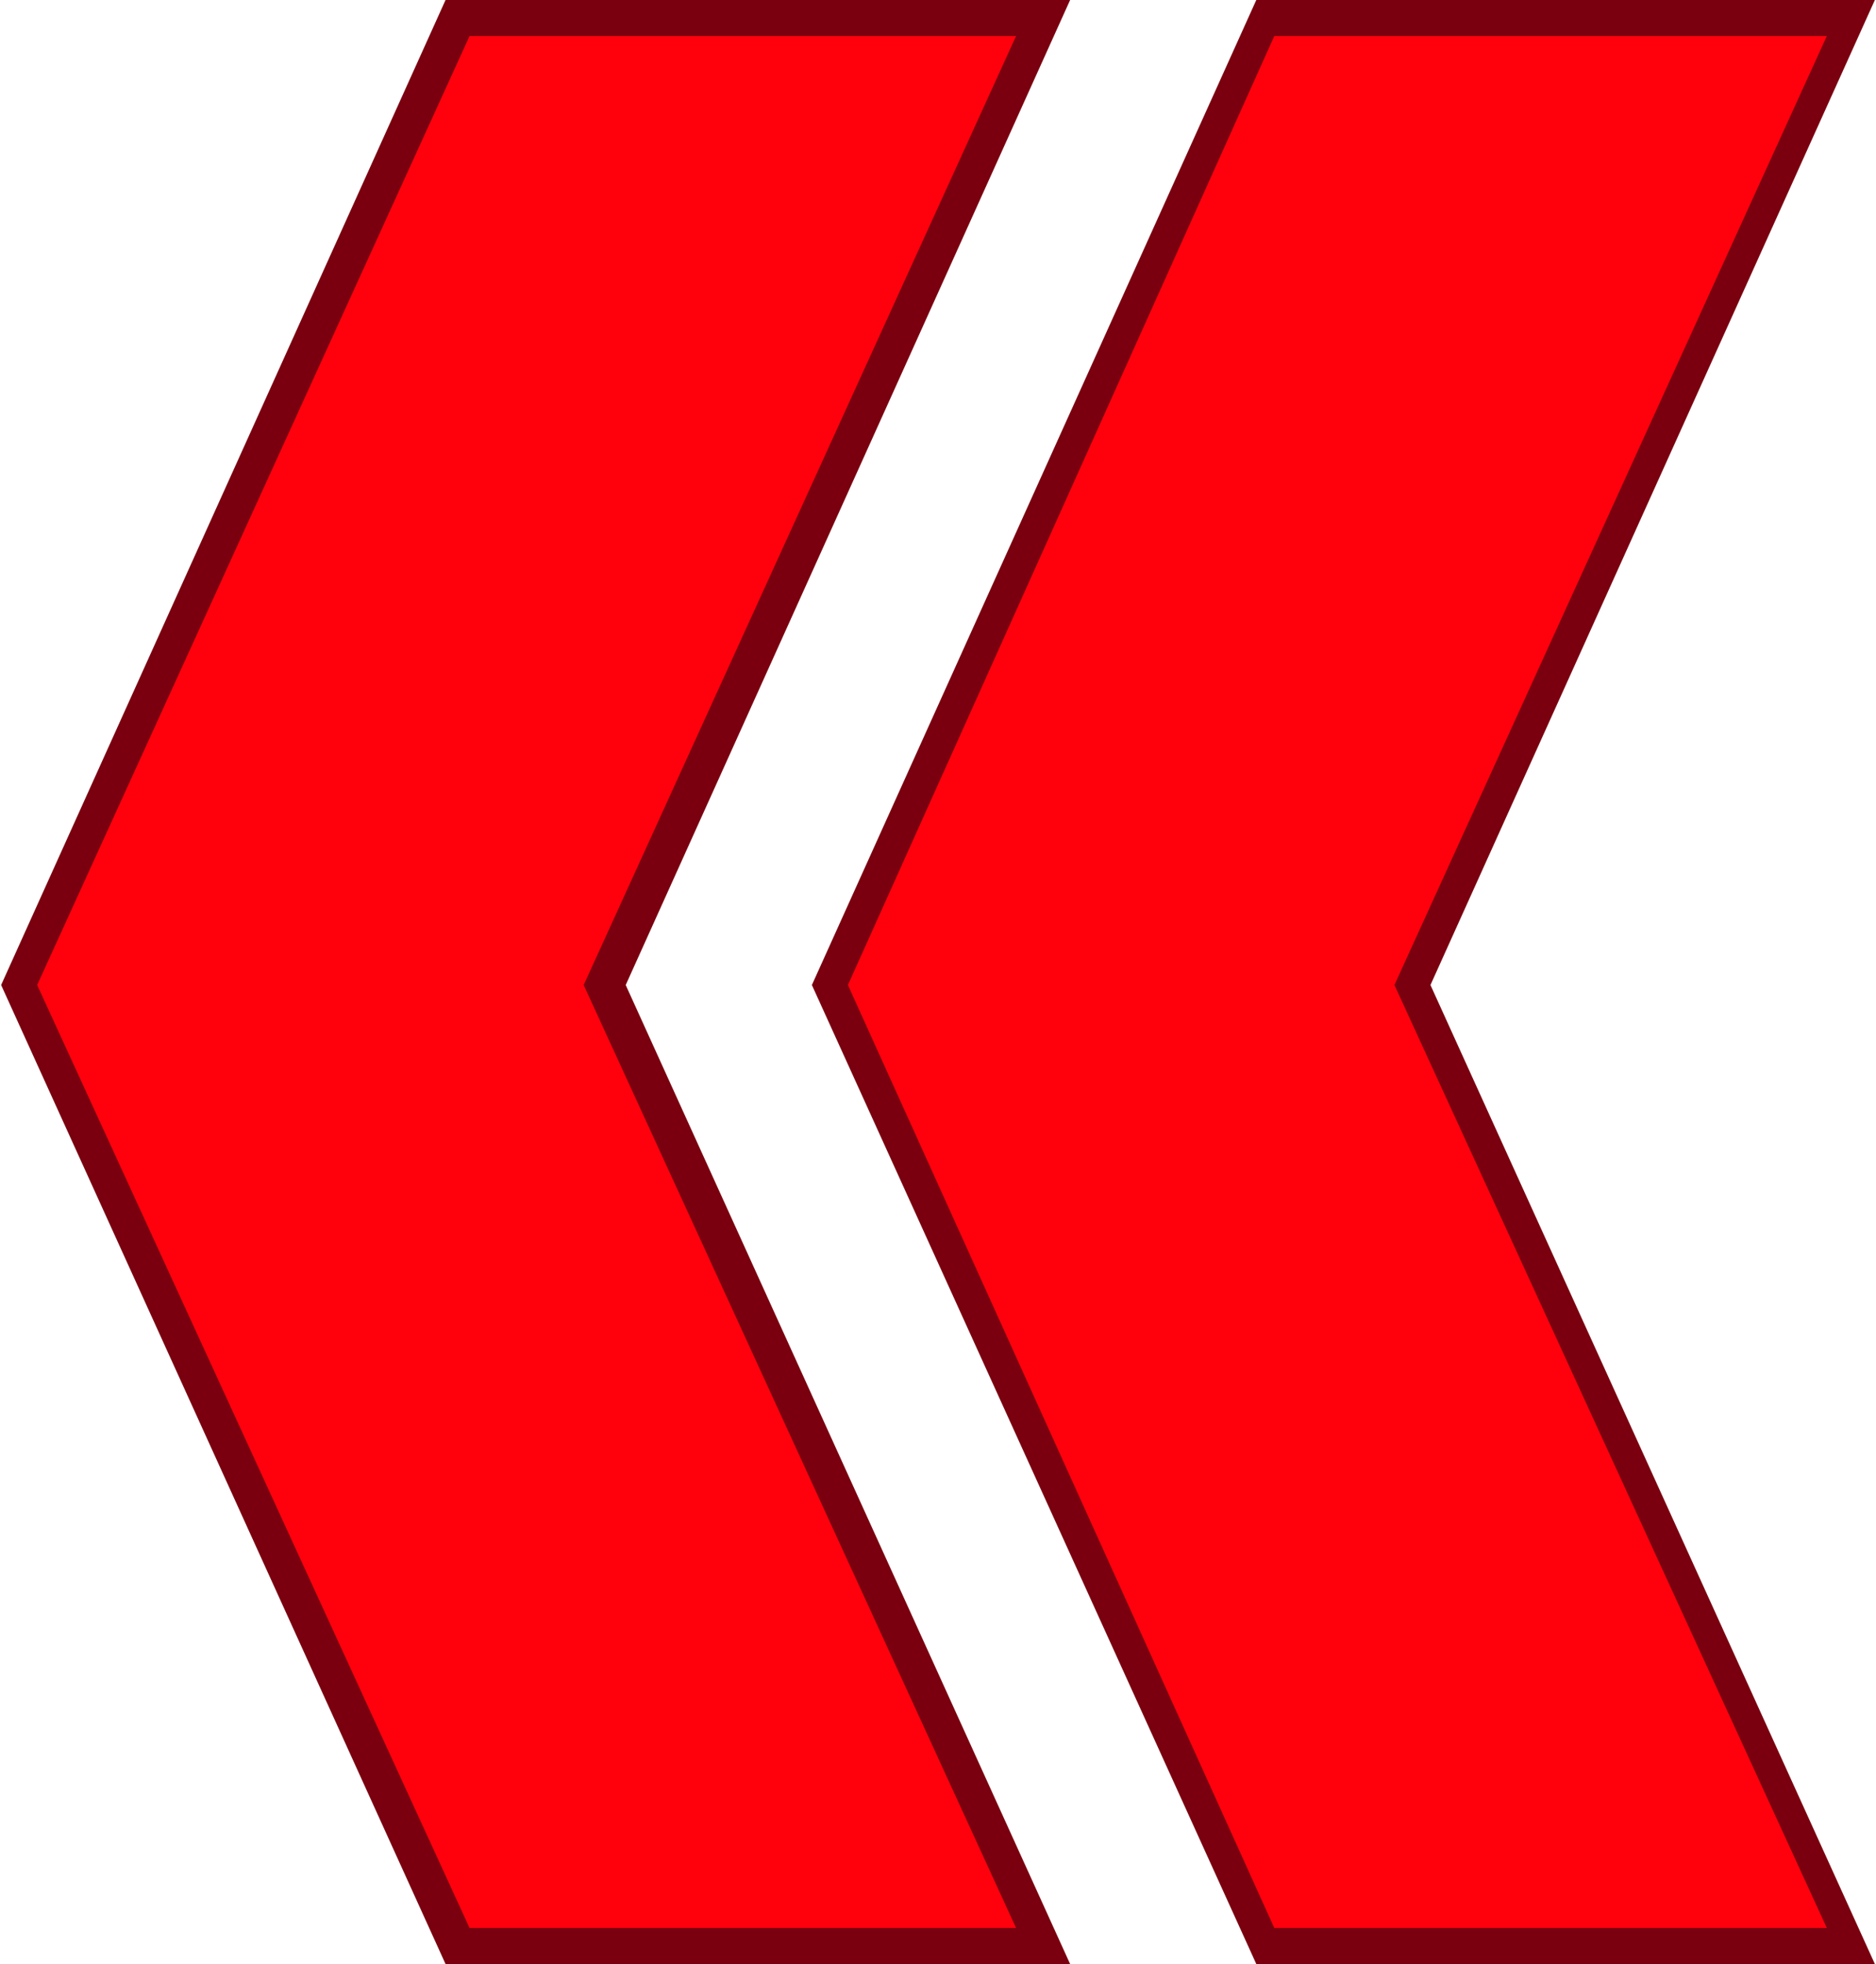
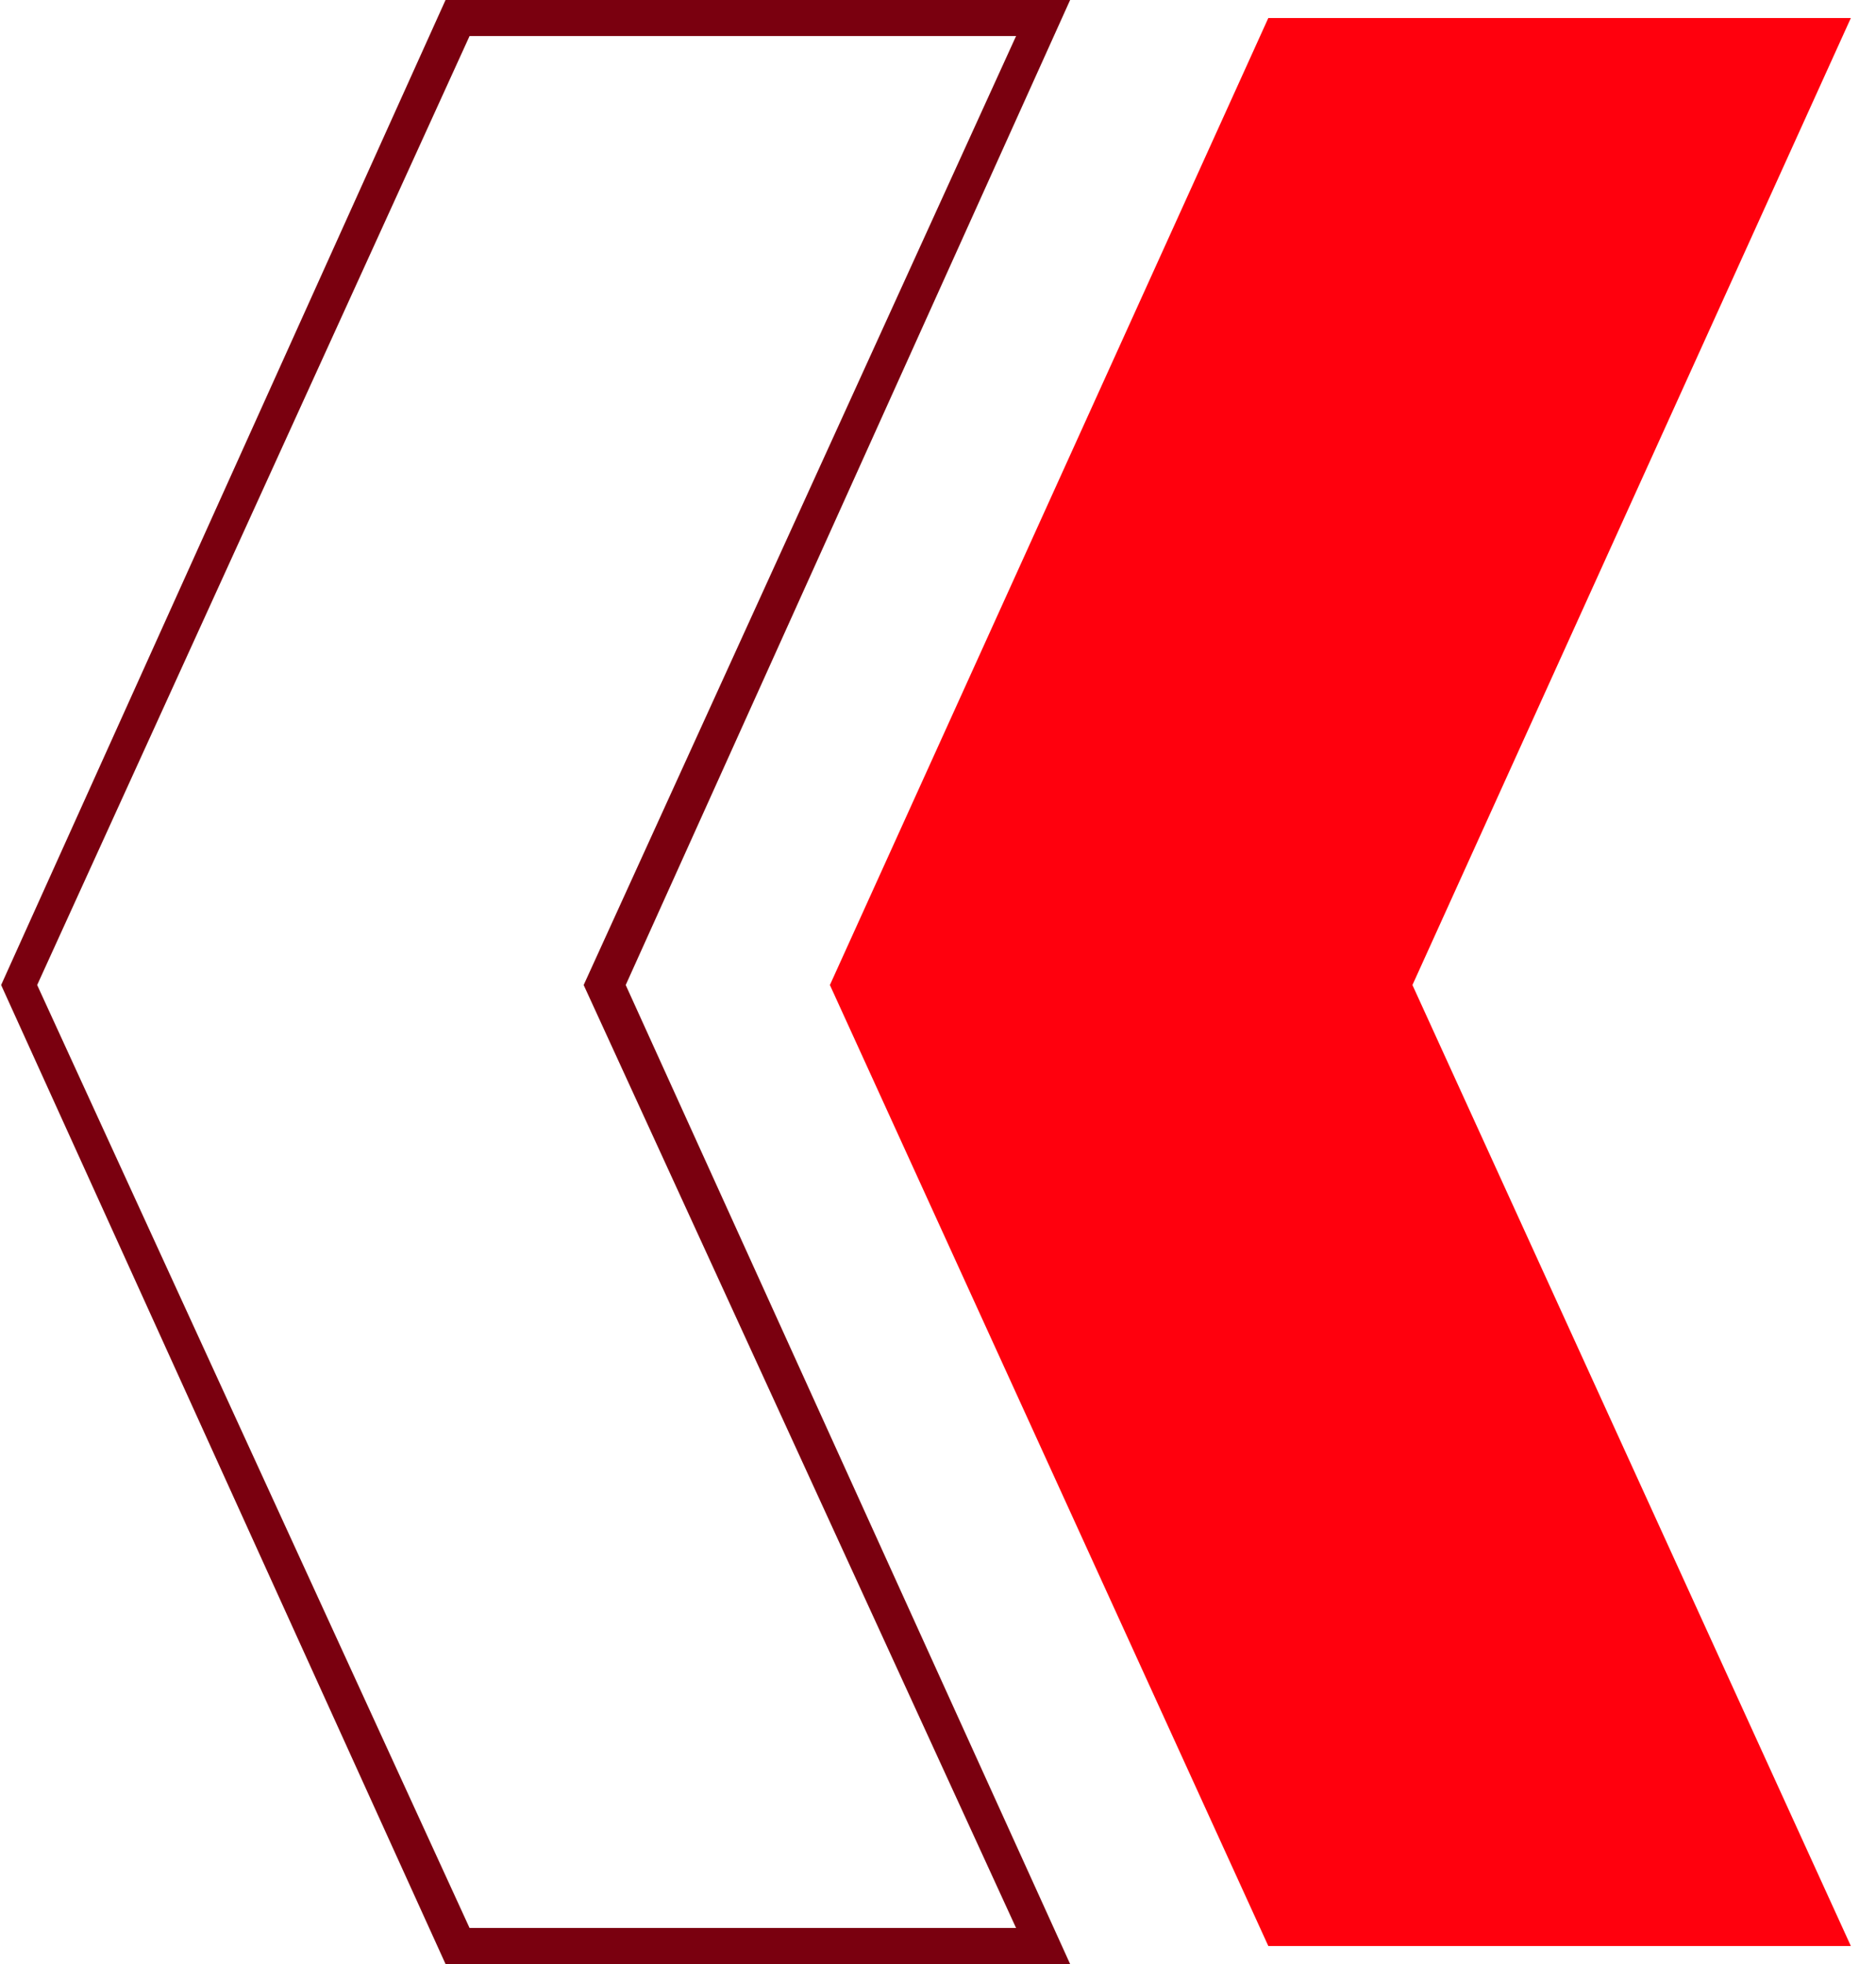
<svg xmlns="http://www.w3.org/2000/svg" xmlns:ns1="http://www.inkscape.org/namespaces/inkscape" xmlns:ns2="http://sodipodi.sourceforge.net/DTD/sodipodi-0.dtd" xml:space="preserve" width="48.337mm" height="50.6mm" version="1.1" style="shape-rendering:geometricPrecision; text-rendering:geometricPrecision; image-rendering:optimizeQuality; fill-rule:evenodd; clip-rule:evenodd" viewBox="0 0 312 327" id="svg3582" ns1:version="0.48.3.1 r9886" ns2:docname="23.svg">
  <ns2:namedview pagecolor="#ffffff" bordercolor="#666666" borderopacity="1" objecttolerance="10" gridtolerance="10" guidetolerance="10" ns1:pageopacity="0" ns1:pageshadow="2" ns1:window-width="1920" ns1:window-height="1017" id="namedview3600" showgrid="false" ns1:zoom="5.2651838" ns1:cx="89.537403" ns1:cy="73.153713" ns1:window-x="-8" ns1:window-y="-8" ns1:window-maximized="1" ns1:current-layer="svg3582" />
  <defs id="defs3584">
    <style type="text/css" id="style3586">
   
    .fil1 {fill:#7A000F;fill-rule:nonzero}
    .fil0 {fill:#FF000D;fill-rule:nonzero}
   
  </style>
  </defs>
  <g id="shape" ns1:label="#g3622">
    <g id="g3618">
-       <polygon class="fil0" points="3,164 76,3 173,3 101,164 173,324 76,324 " id="polygon3591" style="fill:#ff000d;fill-rule:nonzero" />
      <polygon class="fil0" points="138,164 211,3 308,3 235,164 308,324 211,324 " id="polygon3596" style="fill:#ff000d;fill-rule:nonzero" />
    </g>
  </g>
  <g id="light" ns1:label="#g3627">
    <g id="g3614">
-       <path class="fil1" d="M 178,327 74,327 0,164 74,0 178,0 104,164 178,327 z m -100,-6 0,0 91,0 L 97,164 169,6 78,6 6,164 78,321 z" id="path3593" ns1:connector-curvature="0" style="fill:#7a000f;fill-rule:nonzero" />
-       <path class="fil1" d="M 312,327 209,327 135,164 209,0 312,0 238,164 312,327 z m -100,-6 0,0 92,0 -72,-157 72,-158 -92,0 -71,158 71,157 z" id="path3598" ns1:connector-curvature="0" style="fill:#7a000f;fill-rule:nonzero" />
+       <path class="fil1" d="M 178,327 74,327 0,164 74,0 178,0 104,164 178,327 m -100,-6 0,0 91,0 L 97,164 169,6 78,6 6,164 78,321 z" id="path3593" ns1:connector-curvature="0" style="fill:#7a000f;fill-rule:nonzero" />
    </g>
  </g>
</svg>